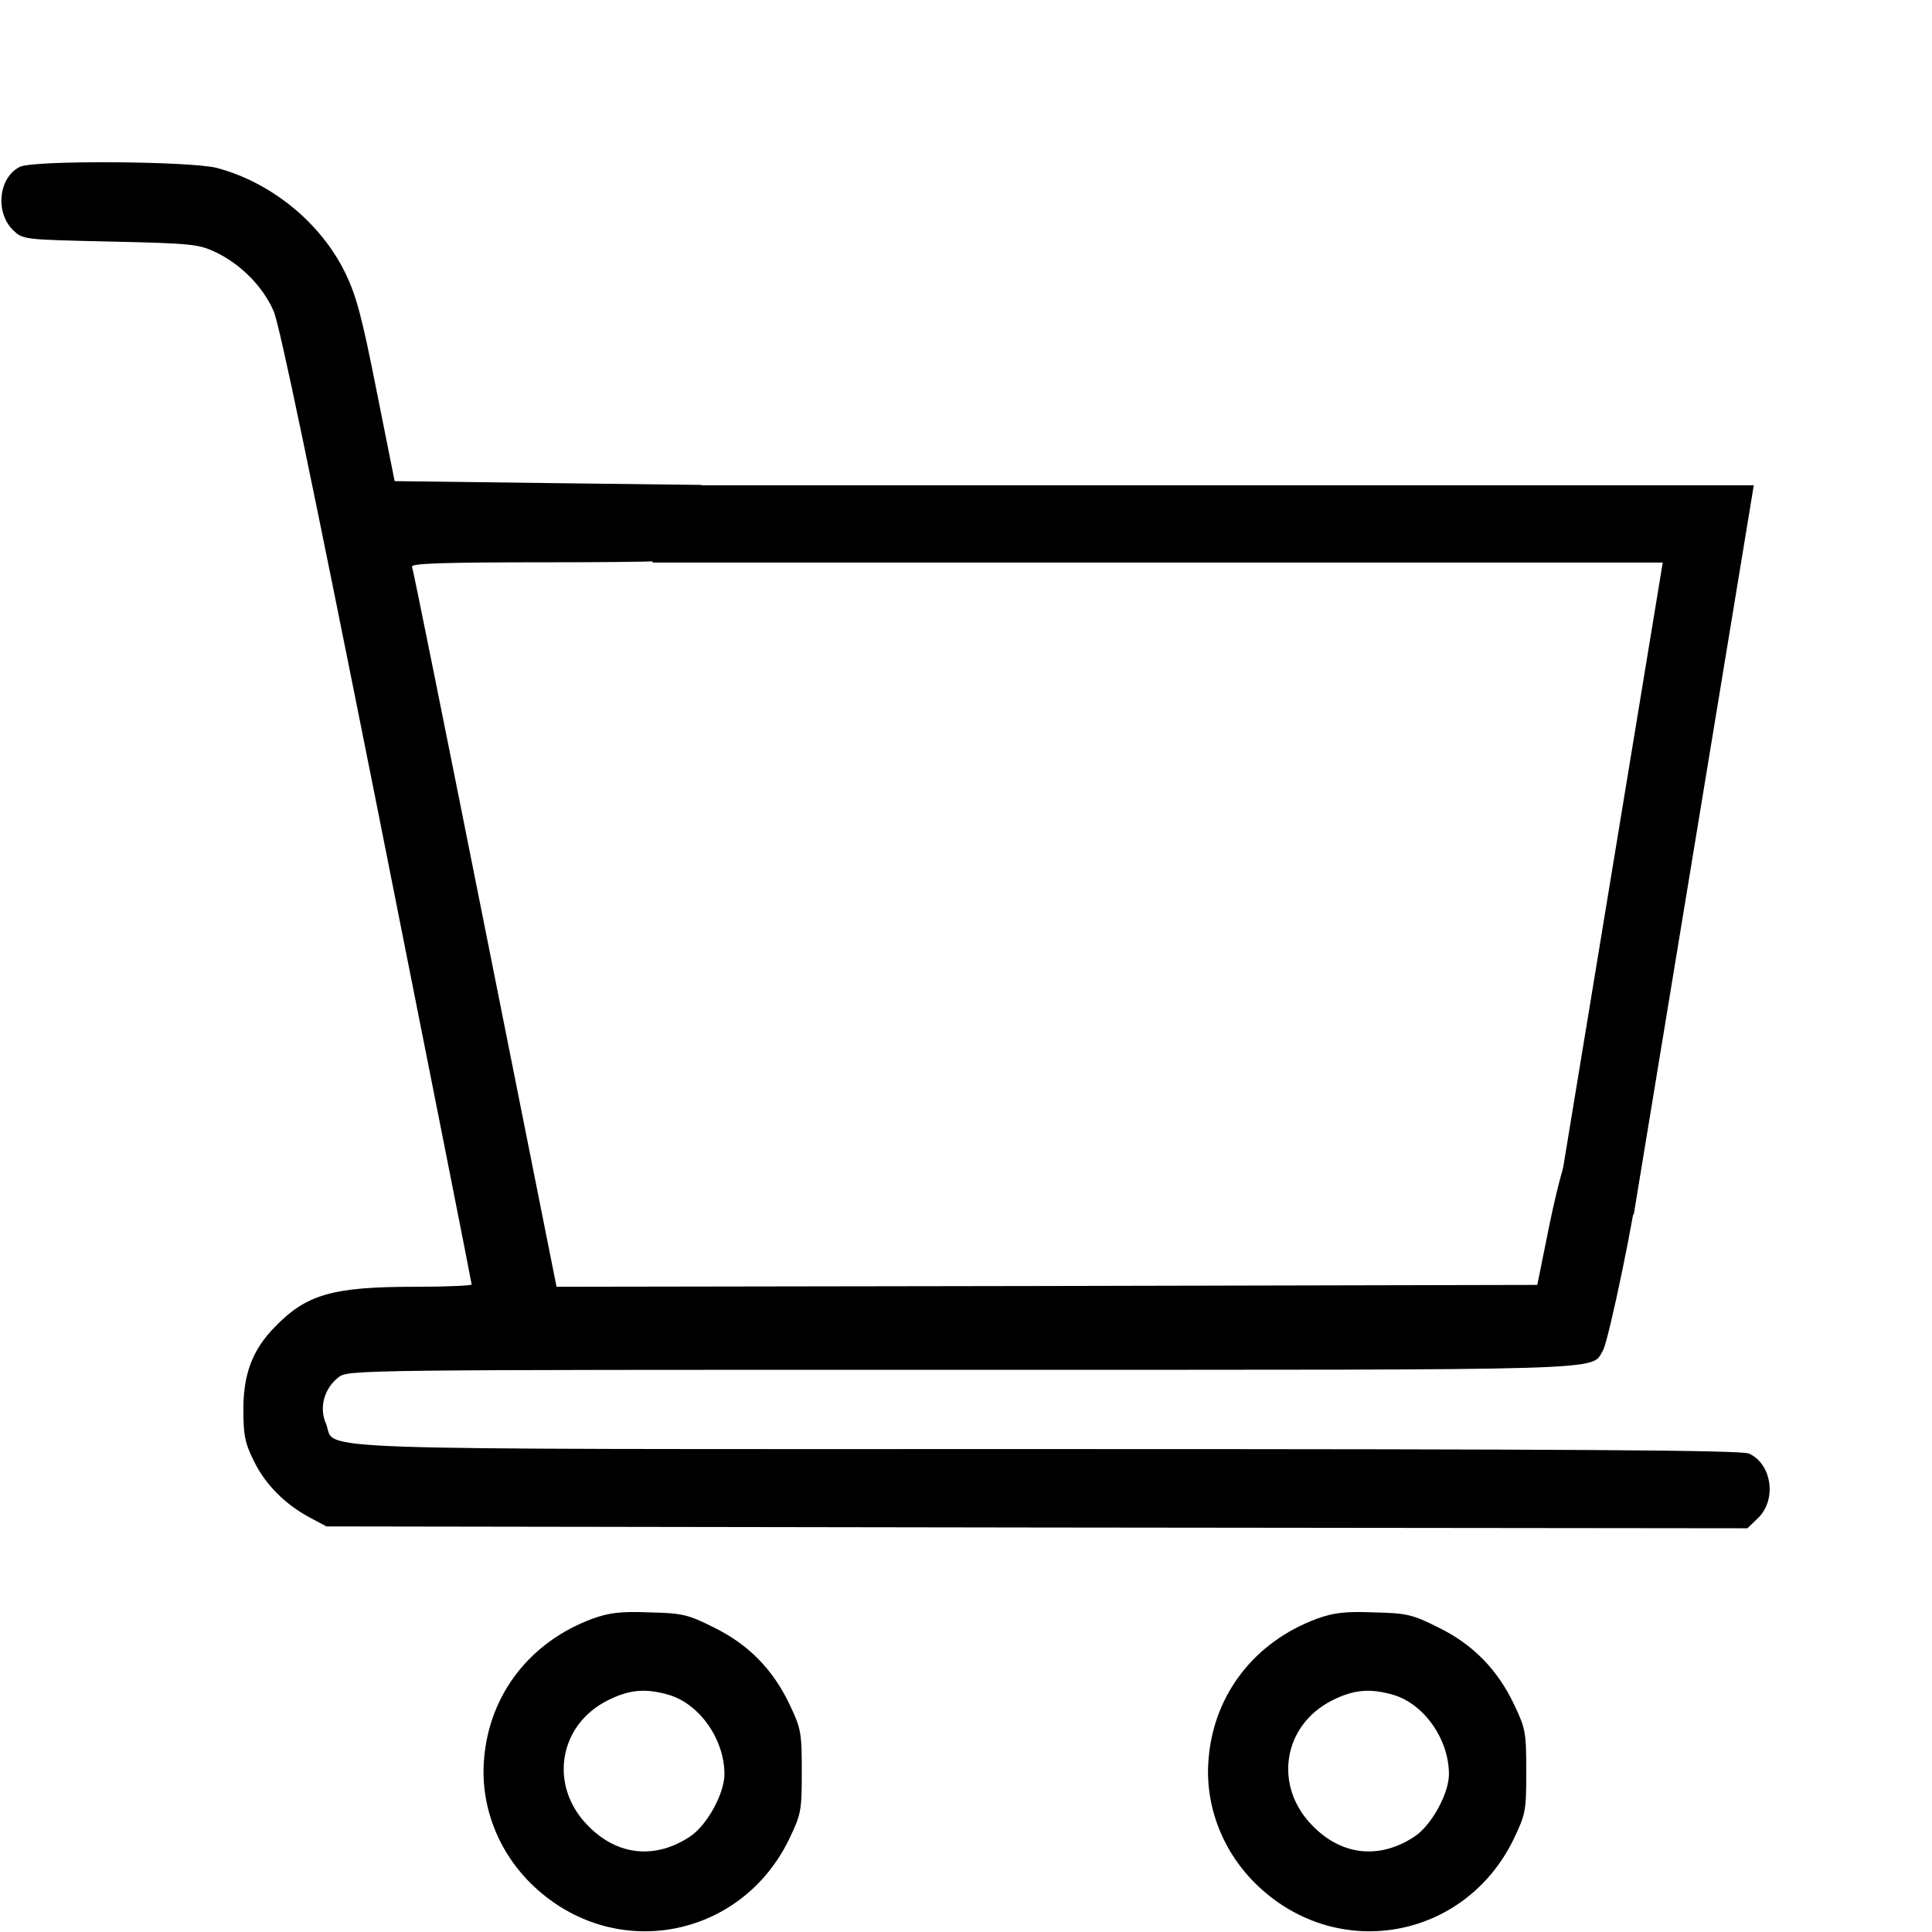
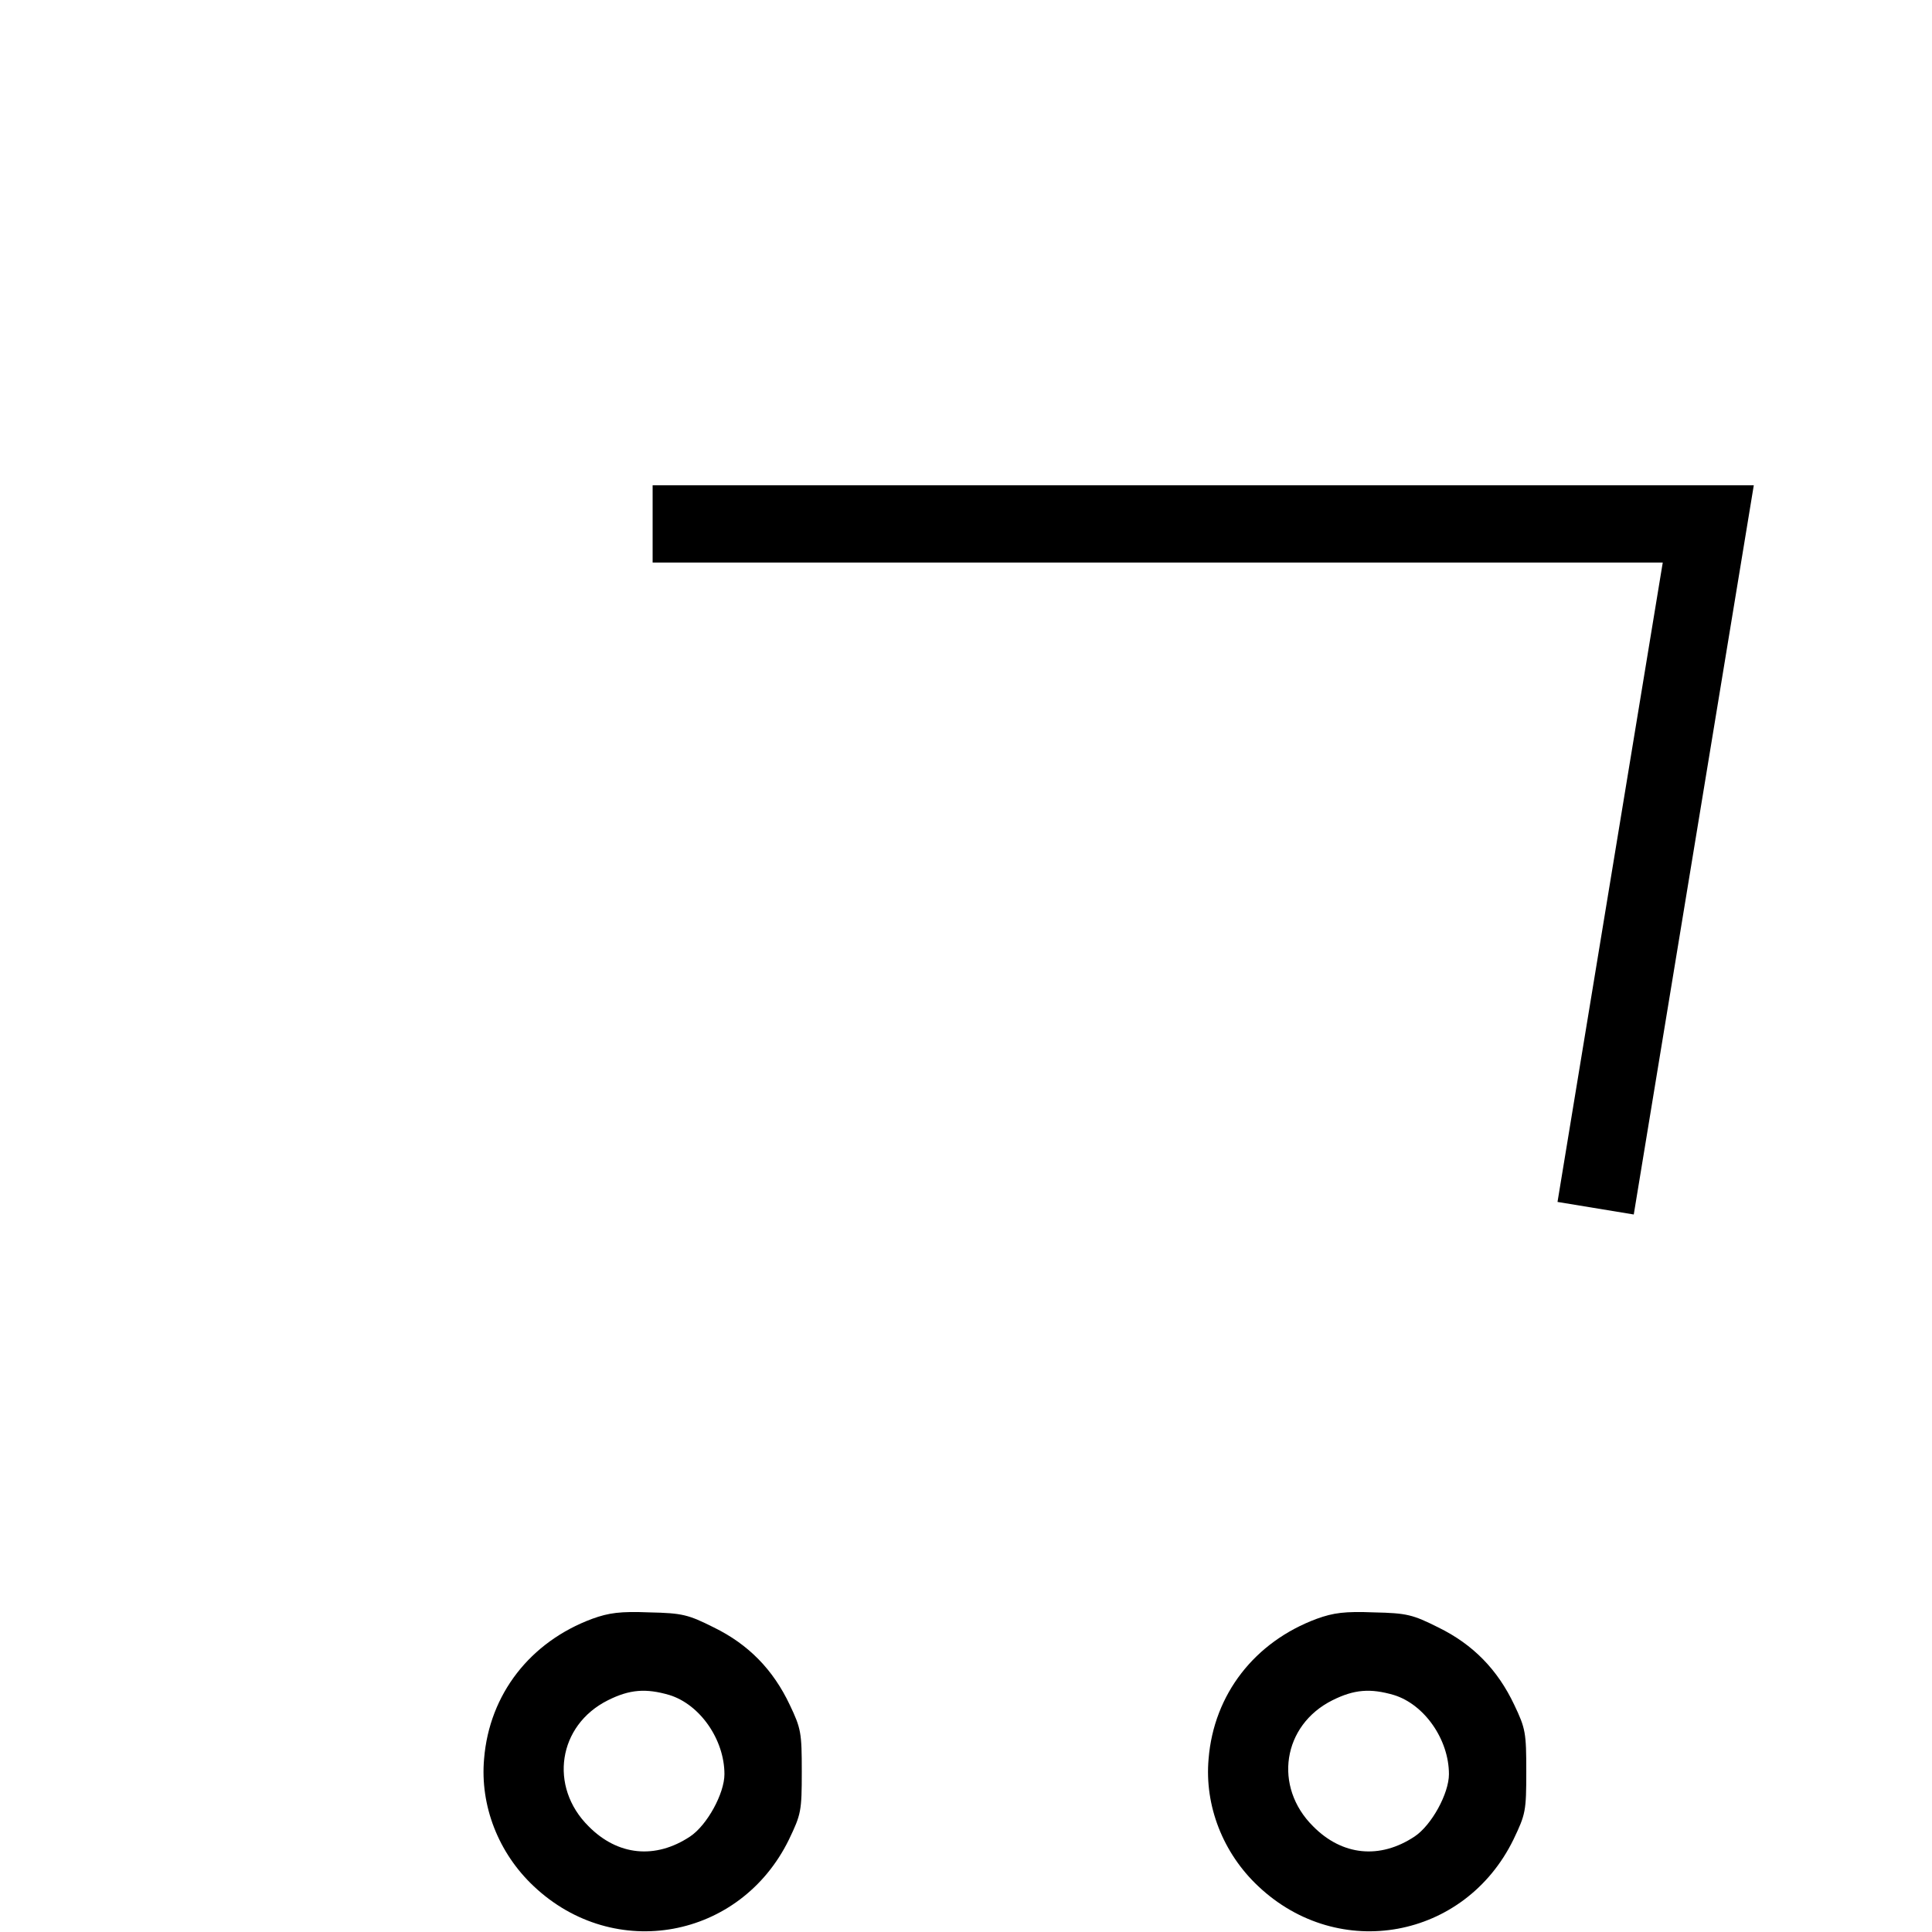
<svg xmlns="http://www.w3.org/2000/svg" width="30" height="30" viewBox="0 0 30 30" fill="none">
-   <path d="M0.31 2.59C-0.024 2.754 -0.082 3.305 0.211 3.581C0.357 3.721 0.386 3.721 1.716 3.751C3.005 3.78 3.093 3.792 3.369 3.926C3.75 4.114 4.084 4.454 4.248 4.829C4.341 5.034 4.851 7.495 5.853 12.516C6.662 16.583 7.324 19.922 7.324 19.946C7.324 19.963 6.931 19.981 6.445 19.981C5.162 19.981 4.757 20.098 4.265 20.608C3.92 20.96 3.779 21.335 3.779 21.885C3.779 22.278 3.802 22.407 3.943 22.688C4.119 23.051 4.429 23.362 4.816 23.567L5.068 23.702L16.101 23.719L27.134 23.731L27.31 23.561C27.591 23.274 27.509 22.729 27.158 22.571C27.041 22.518 24.462 22.501 16.253 22.501C4.312 22.501 5.238 22.53 5.062 22.108C4.951 21.856 5.033 21.563 5.255 21.387C5.408 21.27 5.472 21.27 14.923 21.27C25.212 21.27 24.697 21.288 24.89 20.971C24.978 20.831 25.429 18.645 25.429 18.364C25.429 18.112 25.189 17.831 24.937 17.778C24.732 17.743 24.462 17.842 24.322 18.012C24.281 18.059 24.164 18.516 24.058 19.026L23.871 19.952L16.253 19.969L8.642 19.981L7.535 14.432C6.925 11.373 6.416 8.842 6.398 8.801C6.38 8.749 6.837 8.731 8.572 8.731C10.072 8.731 10.822 8.708 10.921 8.667C11.273 8.502 11.338 7.952 11.039 7.67L10.886 7.53L8.507 7.501L6.128 7.471L5.847 6.065C5.619 4.911 5.531 4.583 5.355 4.225C4.974 3.452 4.207 2.831 3.369 2.608C2.959 2.502 0.527 2.485 0.31 2.59Z" fill="black" />
  <path d="M9.198 25.136C8.232 25.494 7.599 26.308 7.517 27.31C7.452 28.037 7.739 28.775 8.29 29.291C9.538 30.468 11.495 30.111 12.251 28.564C12.439 28.171 12.45 28.125 12.45 27.509C12.45 26.906 12.439 26.841 12.263 26.472C12.005 25.927 11.624 25.535 11.085 25.271C10.687 25.072 10.599 25.048 10.083 25.037C9.632 25.019 9.456 25.043 9.198 25.136ZM10.394 26.32C10.868 26.466 11.249 27.011 11.249 27.55C11.249 27.849 10.98 28.341 10.716 28.517C10.177 28.875 9.591 28.816 9.14 28.359C8.519 27.744 8.665 26.789 9.439 26.402C9.778 26.232 10.03 26.214 10.394 26.32Z" fill="black" />
  <path d="M20.448 25.136C19.482 25.494 18.849 26.308 18.767 27.31C18.702 28.037 18.989 28.775 19.54 29.291C20.788 30.468 22.745 30.111 23.501 28.564C23.689 28.171 23.7 28.125 23.7 27.509C23.7 26.906 23.689 26.841 23.513 26.472C23.255 25.927 22.874 25.535 22.335 25.271C21.937 25.072 21.849 25.048 21.333 25.037C20.882 25.019 20.706 25.043 20.448 25.136ZM21.644 26.32C22.118 26.466 22.499 27.011 22.499 27.55C22.499 27.849 22.23 28.341 21.966 28.517C21.427 28.875 20.841 28.816 20.39 28.359C19.769 27.744 19.915 26.789 20.689 26.402C21.029 26.232 21.28 26.214 21.644 26.32Z" fill="black" />
  <path d="M10.134 8.135H26.526L24.777 18.761" stroke="black" stroke-width="1.2" />
</svg>